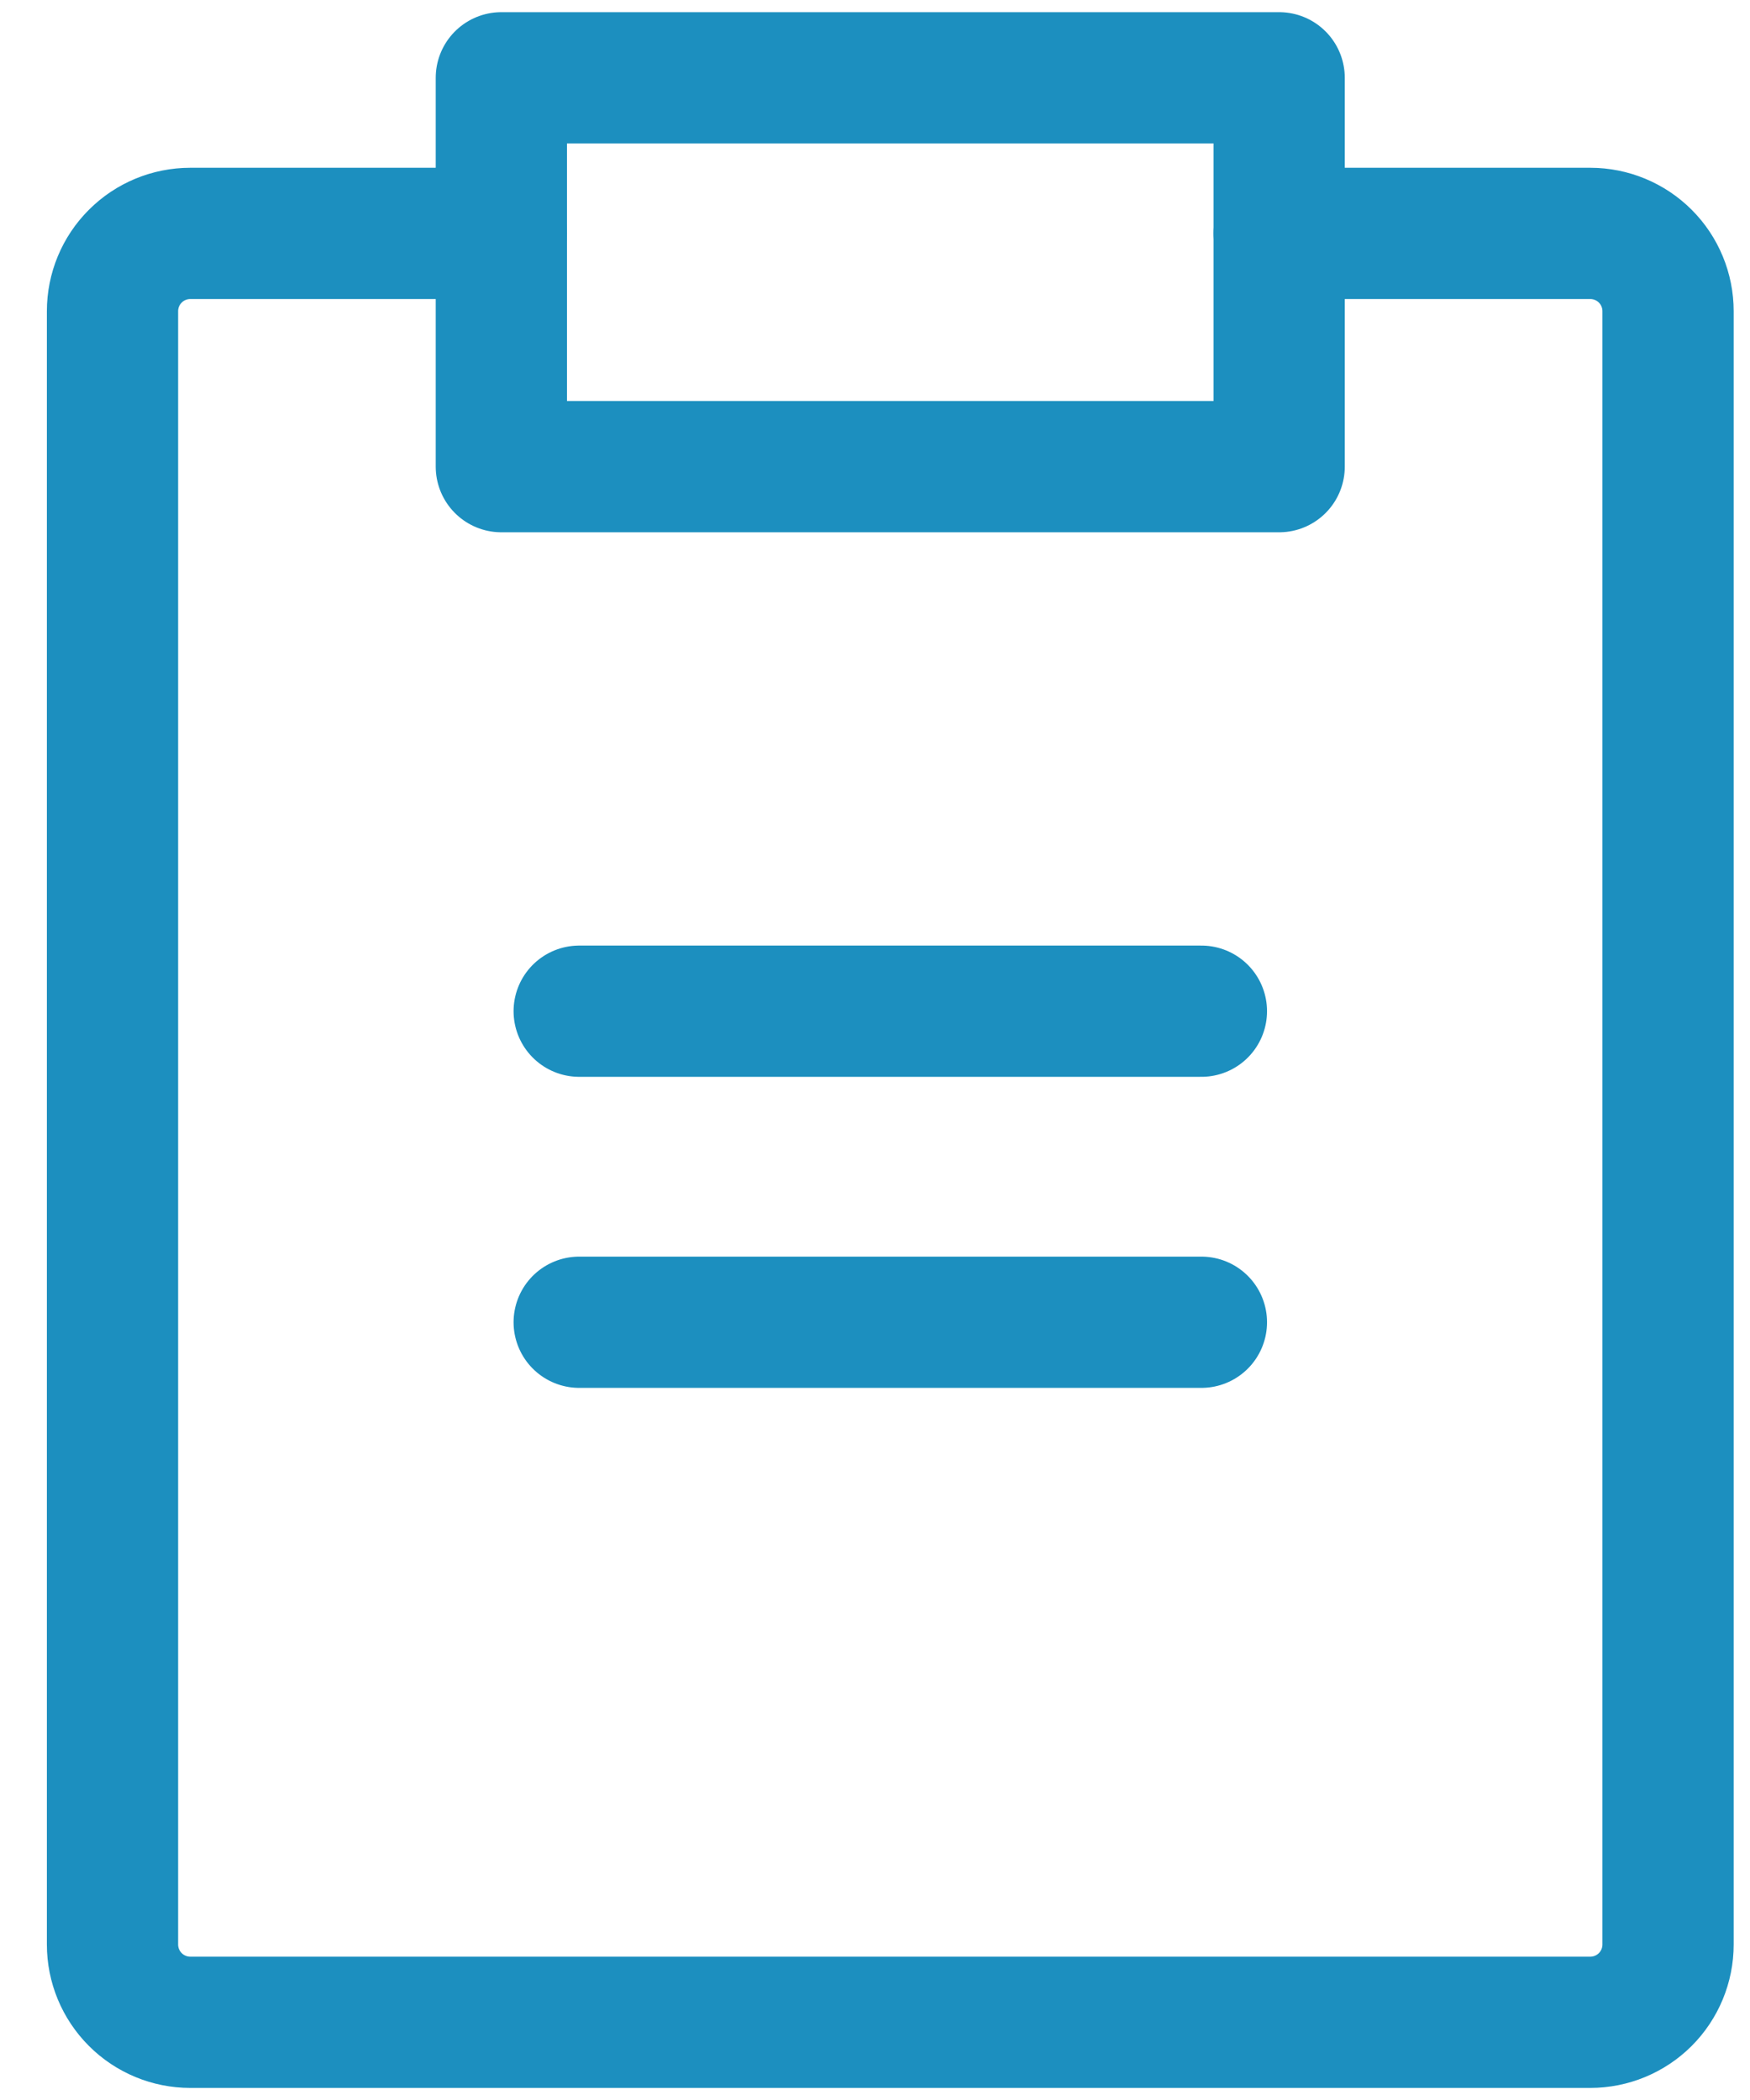
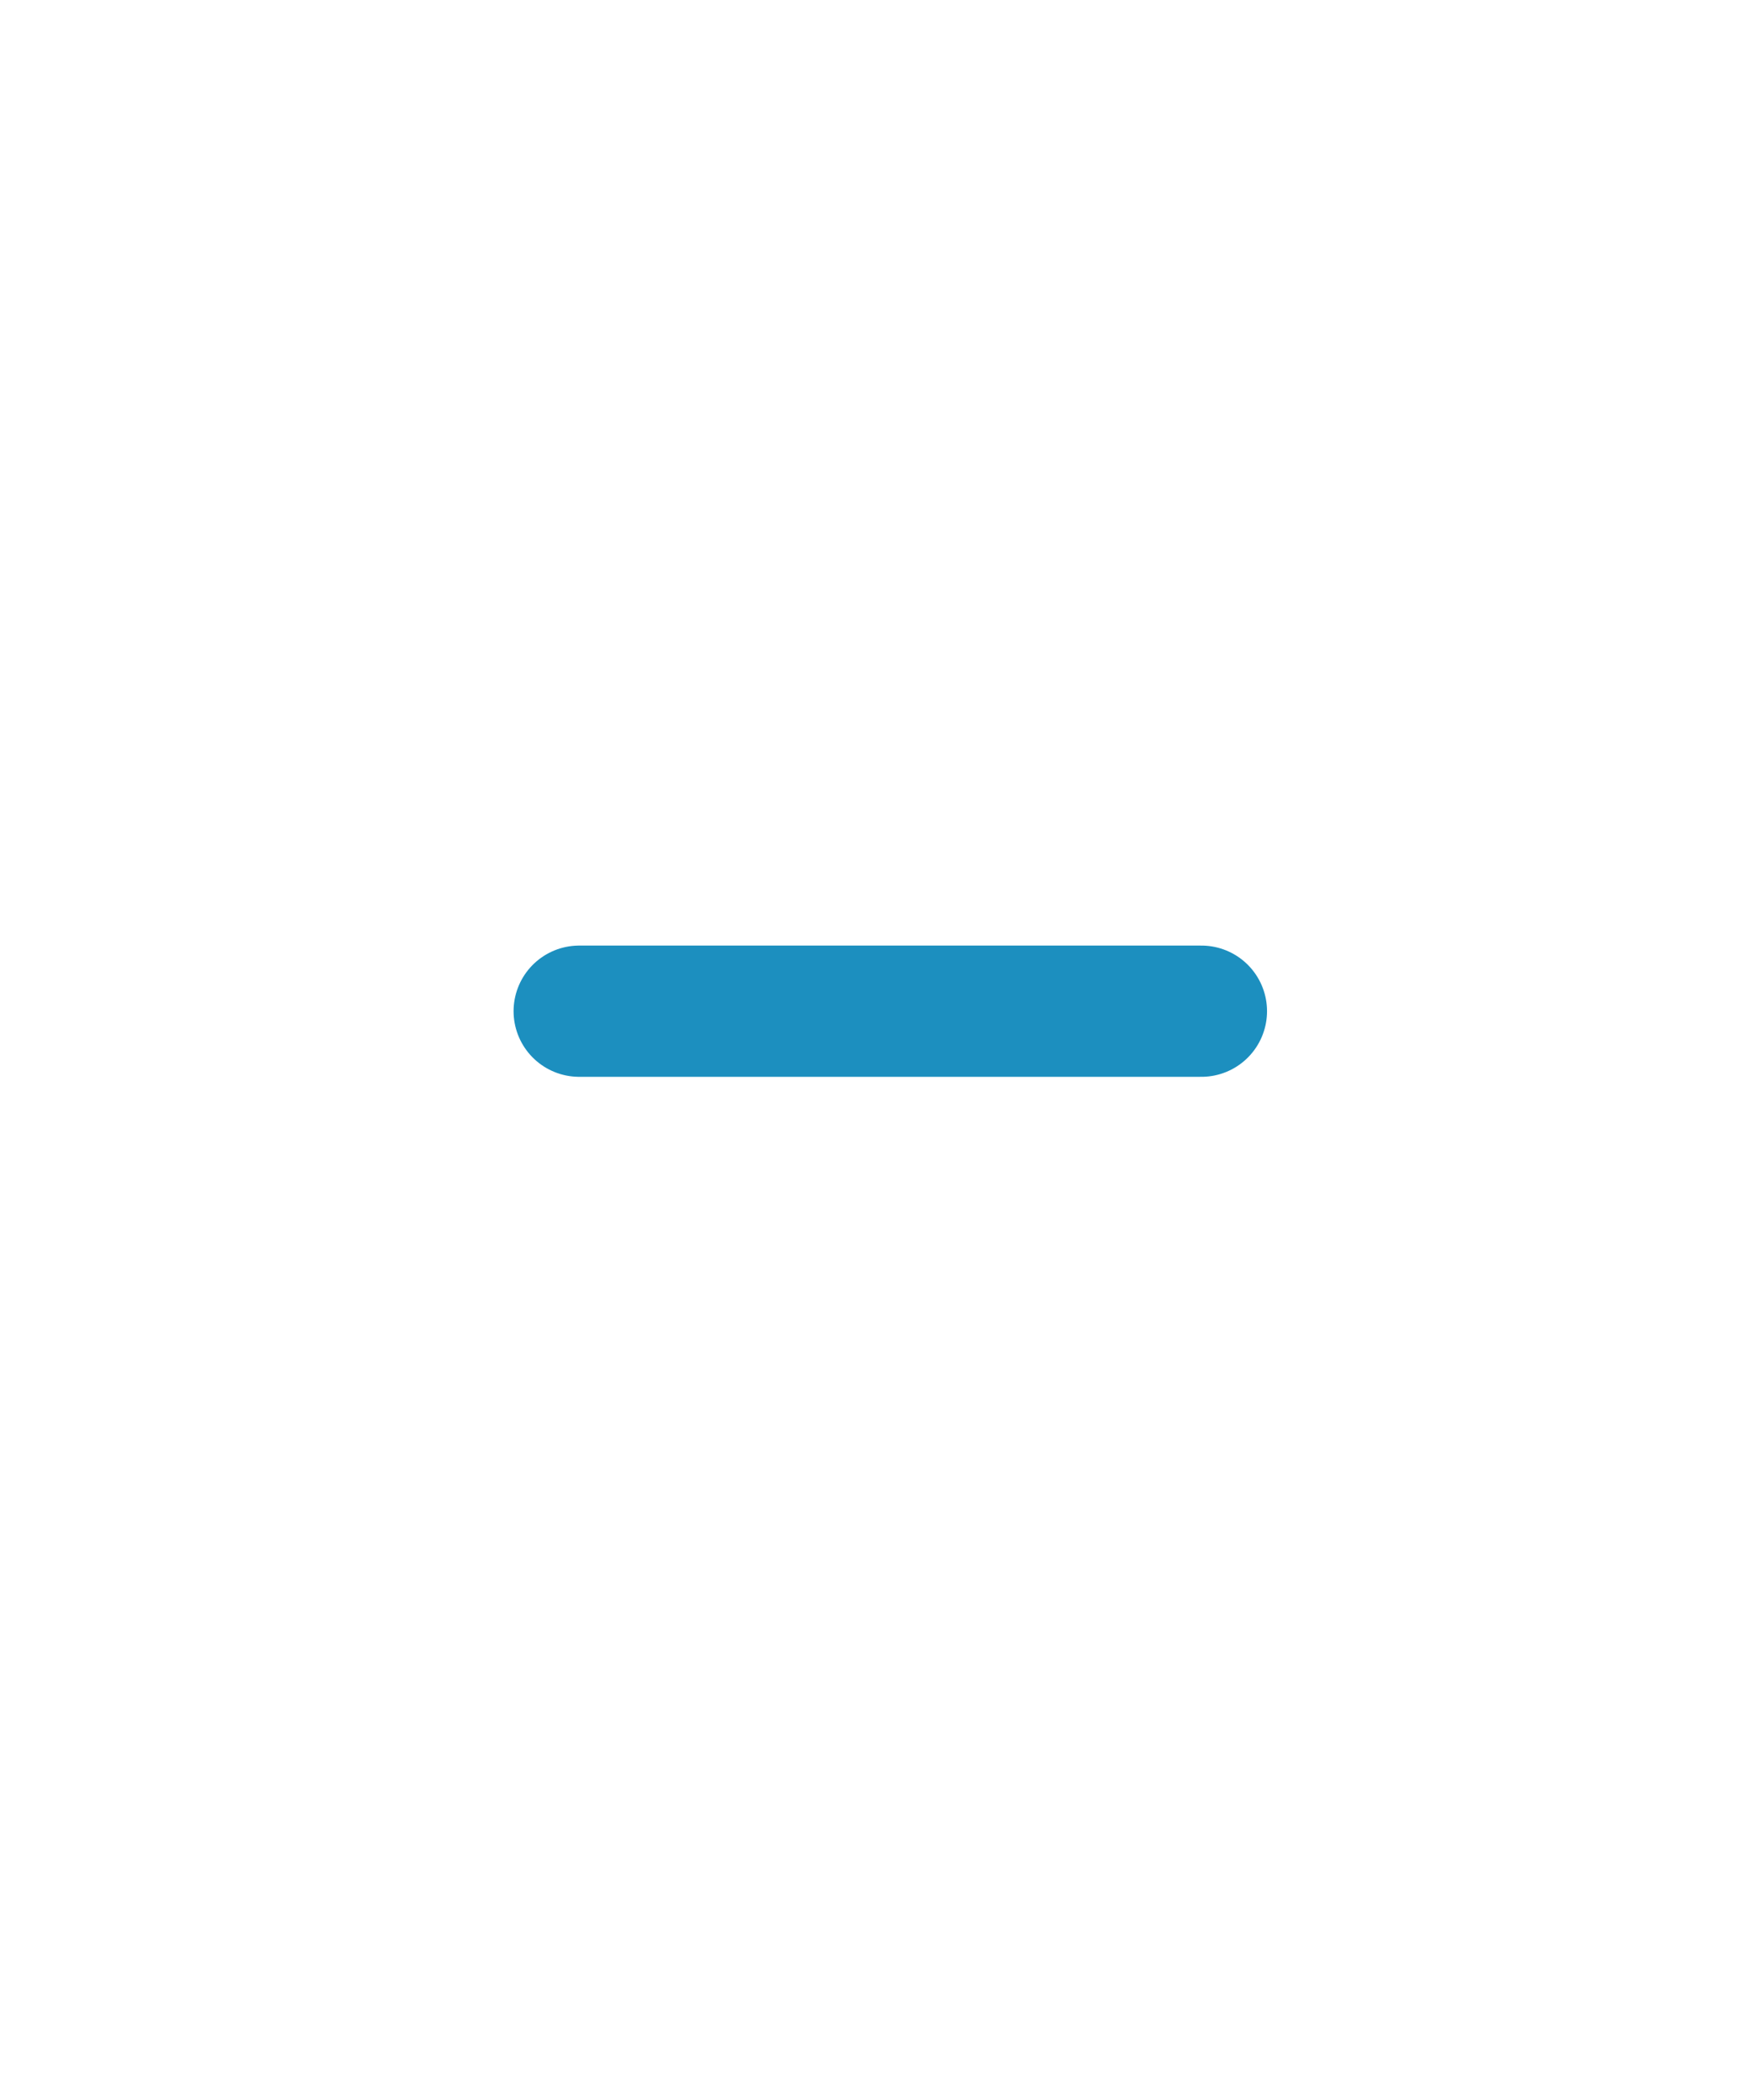
<svg xmlns="http://www.w3.org/2000/svg" width="35" height="42" viewBox="0 0 35 42" fill="none">
  <g id="Frame 1111">
-     <path id="Vector" d="M25.583 1.556H10.027V9.333H25.583V1.556Z" stroke="#1C8FBF" stroke-width="2.625" stroke-linecap="round" stroke-linejoin="round" />
-     <path id="Vector_2" d="M25.583 4.668H31.806C32.218 4.668 32.614 4.832 32.906 5.124C33.197 5.415 33.361 5.811 33.361 6.224V38.89C33.361 39.303 33.197 39.698 32.906 39.99C32.614 40.282 32.218 40.446 31.806 40.446H3.806C3.393 40.446 2.997 40.282 2.706 39.99C2.414 39.698 2.25 39.303 2.25 38.89V6.224C2.25 5.811 2.414 5.415 2.706 5.124C2.997 4.832 3.393 4.668 3.806 4.668H10.028" stroke="#1C8FBF" stroke-width="2.625" stroke-linecap="round" stroke-linejoin="round" />
-     <path id="Vector_3" d="M11.584 26.445H24.028" stroke="#1C8FBF" stroke-width="2.625" stroke-linecap="round" stroke-linejoin="round" />
    <path id="Vector_4" d="M11.584 20.224H24.028" stroke="#1C8FBF" stroke-width="2.625" stroke-linecap="round" stroke-linejoin="round" />
  </g>
</svg>